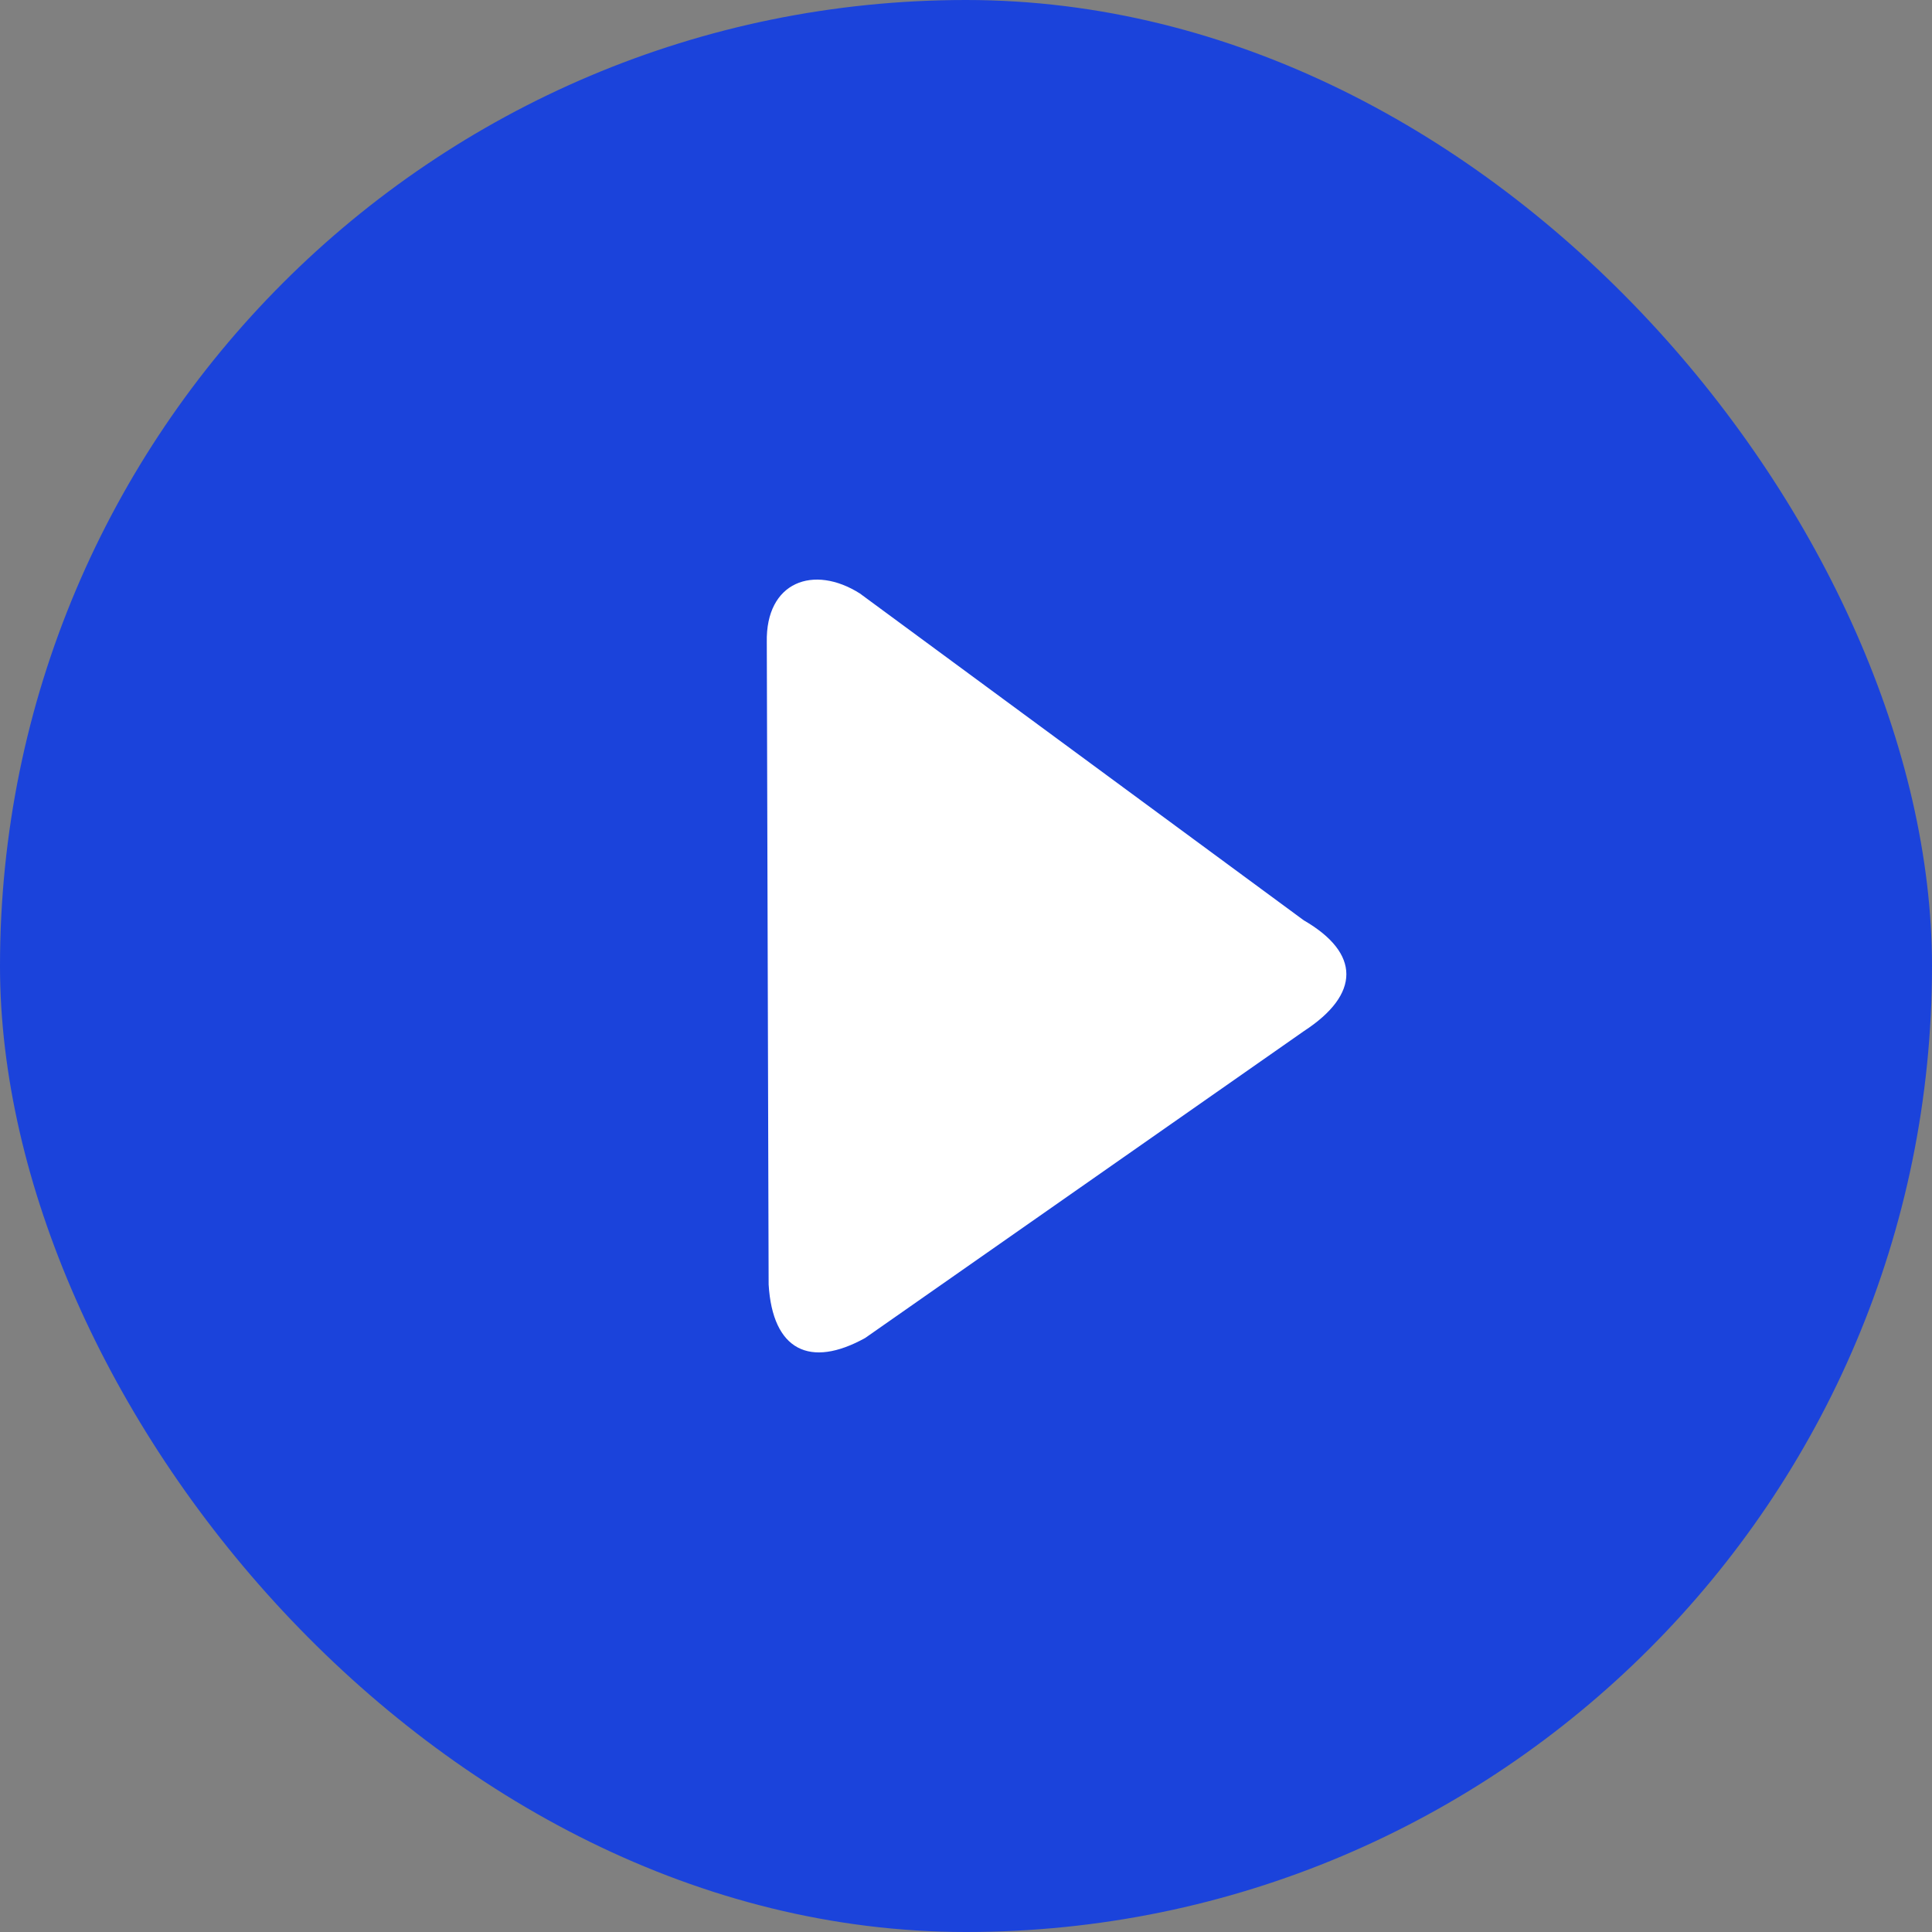
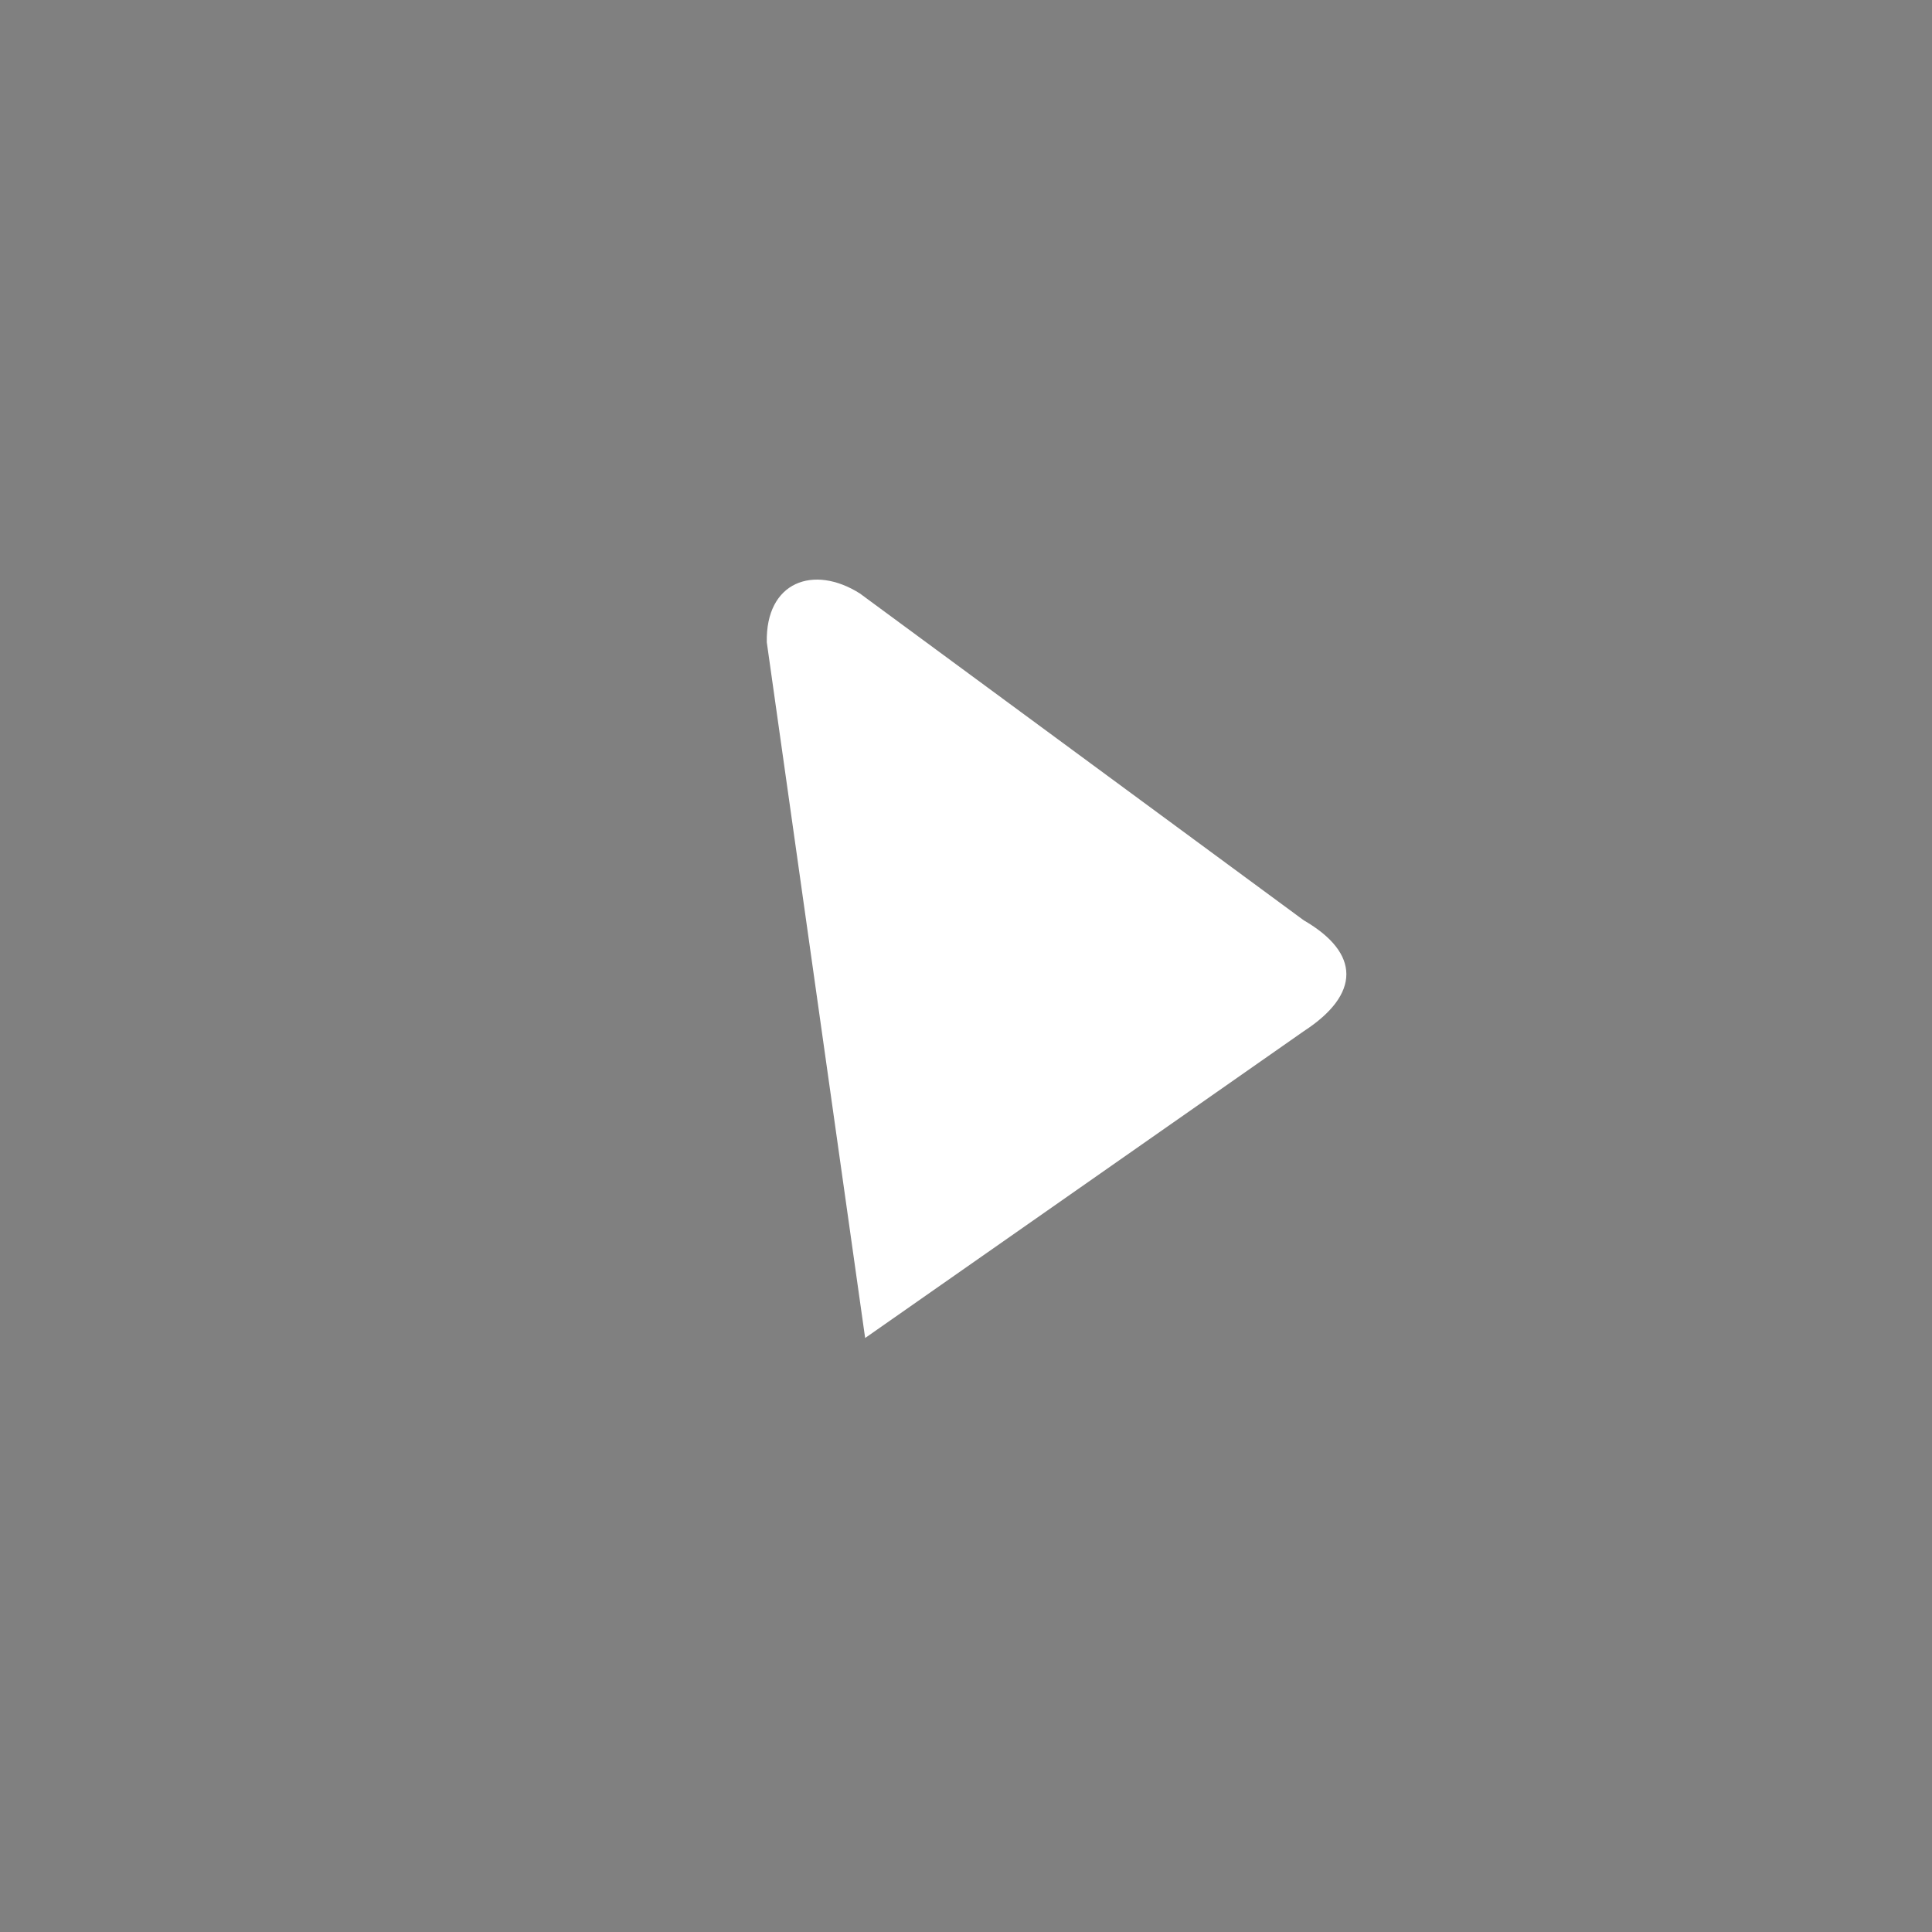
<svg xmlns="http://www.w3.org/2000/svg" width="64" height="64" viewBox="0 0 64 64" fill="none">
  <rect x="0" y="0" width="64" height="64" fill="#808080" stroke="none" />
-   <rect width="64" height="64" rx="32" fill="#1B43DB" />
-   <path d="M43.192 30.489C45.066 31.572 45.073 32.934 43.192 34.158L28.659 44.323C26.833 45.334 25.593 44.737 25.462 42.55L25.401 21.276C25.36 19.262 26.959 18.693 28.484 19.659L43.192 30.489Z" fill="white" />
+   <path d="M43.192 30.489C45.066 31.572 45.073 32.934 43.192 34.158L28.659 44.323L25.401 21.276C25.36 19.262 26.959 18.693 28.484 19.659L43.192 30.489Z" fill="white" />
</svg>